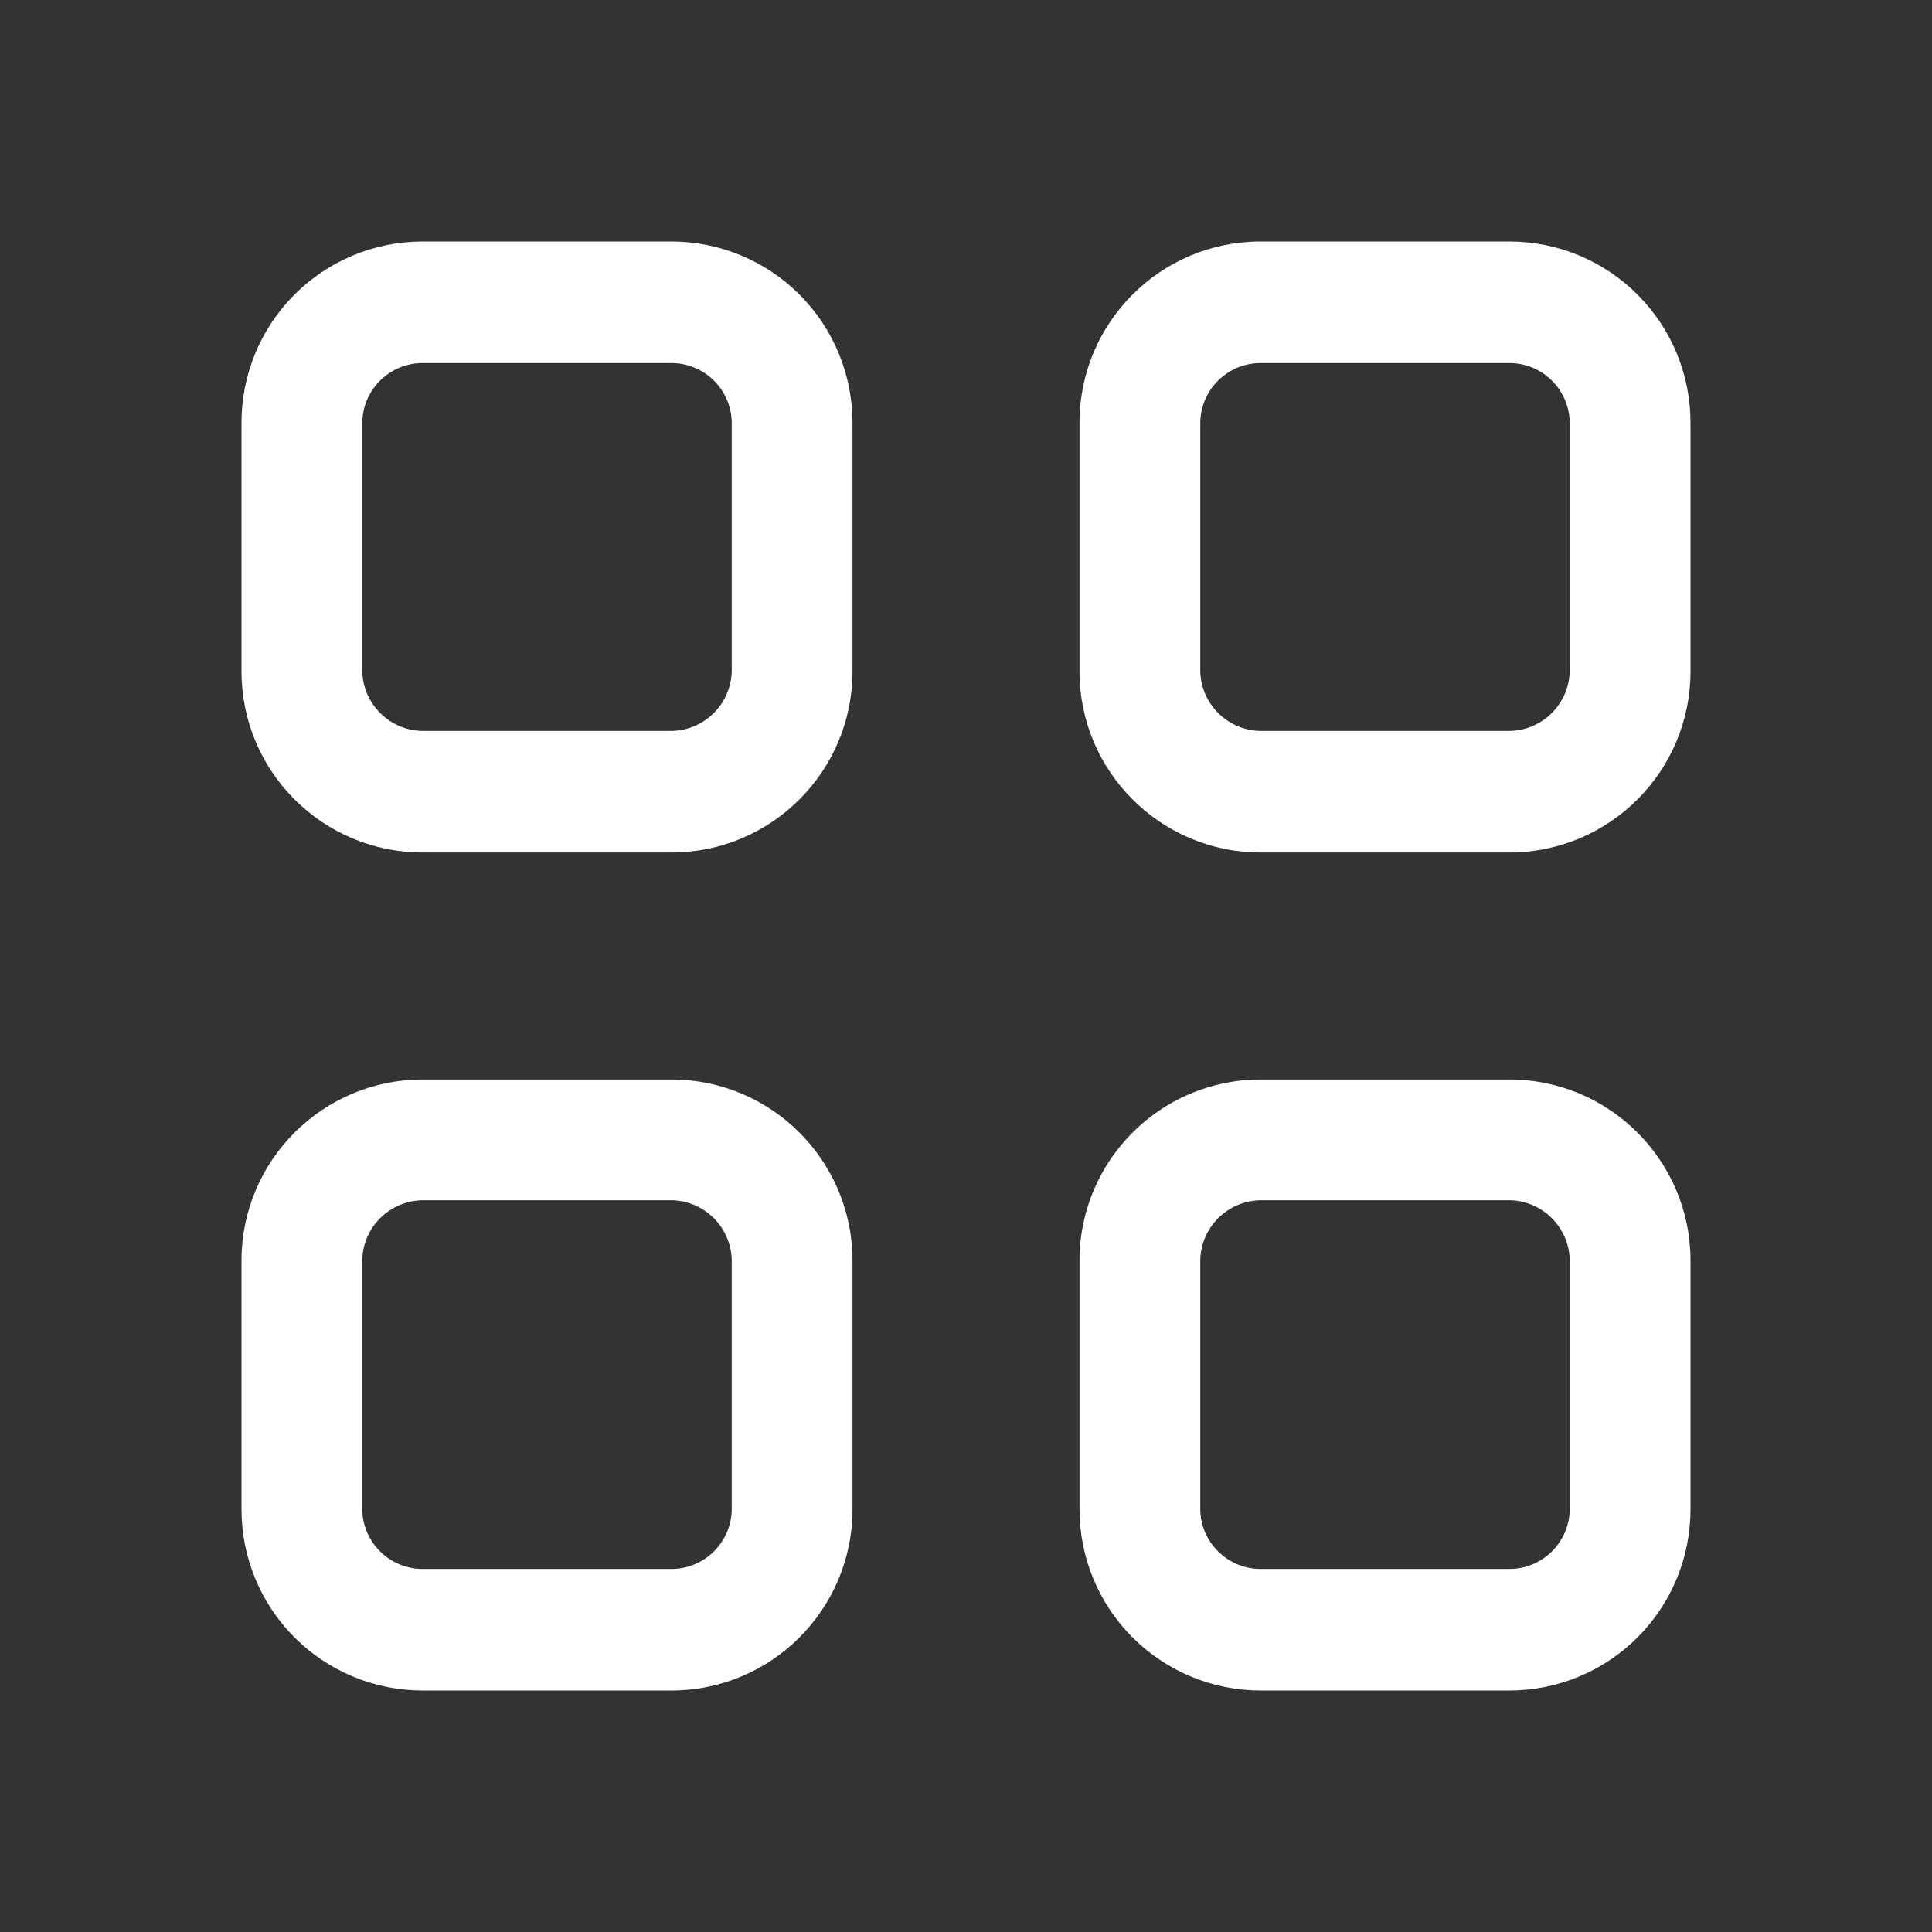
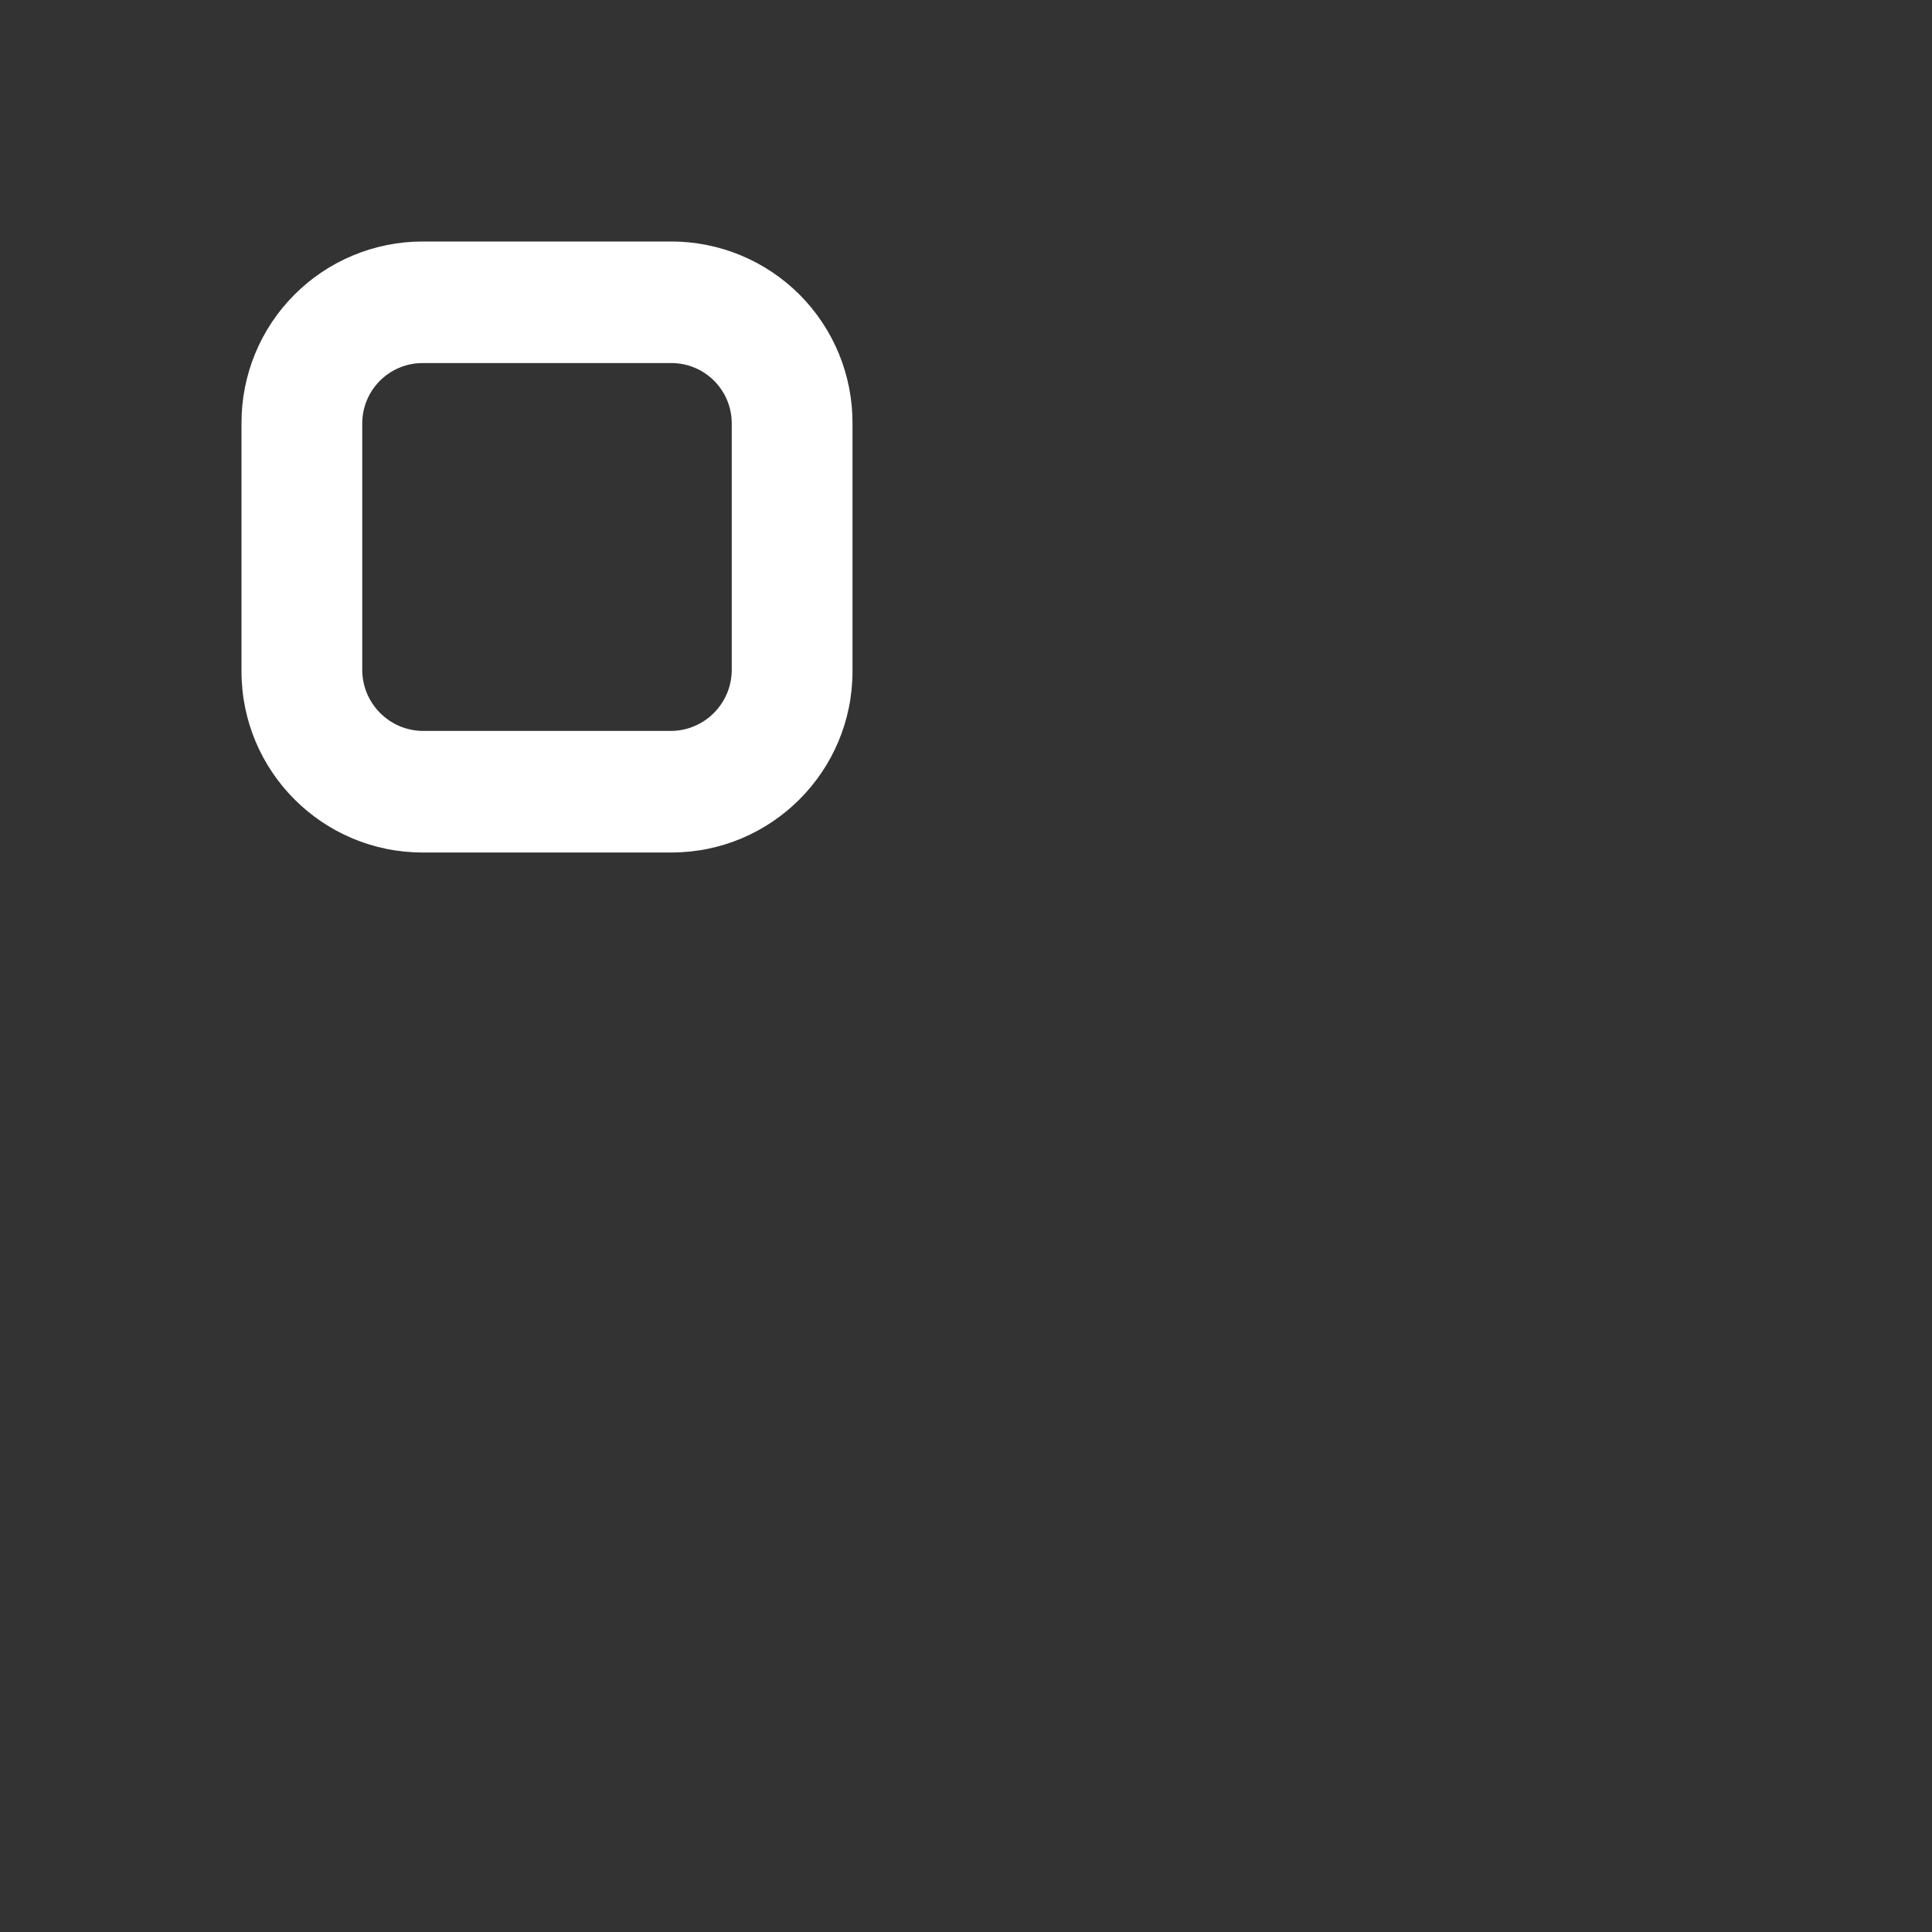
<svg xmlns="http://www.w3.org/2000/svg" width="48" height="48" viewBox="0 0 48 48" fill="none">
  <rect x="0" y="0" width="48" height="48" fill="#333333" stroke="none" />
  <path fill-rule="evenodd" clip-rule="evenodd" d="M10.5 6H16.68C17.877 6 19.025 6.477 19.869 7.325C20.714 8.173 21.185 9.323 21.18 10.52V16.68C21.18 19.165 19.165 21.18 16.68 21.18H10.5C8.015 21.18 6 19.165 6 16.68V10.52C5.995 9.323 6.466 8.173 7.311 7.325C8.155 6.477 9.303 6 10.5 6ZM16.68 18.16C17.504 18.149 18.169 17.484 18.18 16.66V10.52C18.18 9.692 17.509 9.02 16.68 9.02H10.5C9.672 9.02 9 9.692 9 10.52V16.66C9.011 17.484 9.676 18.149 10.5 18.16H16.68Z" fill="white" />
-   <path fill-rule="evenodd" clip-rule="evenodd" d="M31.32 6H37.5C38.697 6 39.845 6.477 40.689 7.325C41.534 8.173 42.005 9.323 42 10.52V16.68C42 19.165 39.985 21.18 37.5 21.18H31.32C28.835 21.18 26.82 19.165 26.82 16.68V10.5C26.82 8.015 28.835 6 31.32 6ZM37.5 18.16C38.324 18.149 38.989 17.484 39 16.66V10.52C39 9.692 38.328 9.02 37.5 9.02H31.32C30.492 9.02 29.82 9.692 29.82 10.52V16.66C29.831 17.484 30.496 18.149 31.32 18.16H37.5Z" fill="white" />
-   <path fill-rule="evenodd" clip-rule="evenodd" d="M10.5 26.82H16.68C19.165 26.82 21.18 28.835 21.18 31.32V37.5C21.18 39.985 19.165 42 16.68 42H10.5C9.303 42 8.155 41.523 7.311 40.675C6.466 39.827 5.995 38.677 6 37.48V31.32C6 28.835 8.015 26.82 10.5 26.82ZM16.68 38.98C17.509 38.98 18.18 38.308 18.18 37.48V31.32C18.169 30.496 17.504 29.831 16.68 29.82H10.5C9.676 29.831 9.011 30.496 9 31.32V37.48C9 38.308 9.672 38.98 10.5 38.98H16.68Z" fill="white" />
-   <path fill-rule="evenodd" clip-rule="evenodd" d="M31.32 26.82H37.5C39.985 26.82 42 28.835 42 31.32V37.48C42.005 38.677 41.534 39.827 40.689 40.675C39.845 41.523 38.697 42 37.5 42H31.32C30.123 42 28.976 41.523 28.131 40.675C27.287 39.827 26.815 38.677 26.82 37.48V31.32C26.82 28.835 28.835 26.82 31.32 26.82ZM37.5 38.98C38.328 38.98 39 38.308 39 37.48V31.32C38.989 30.496 38.324 29.831 37.5 29.82H31.32C30.496 29.831 29.831 30.496 29.82 31.32V37.48C29.82 38.308 30.492 38.98 31.32 38.98H37.5Z" fill="white" />
</svg>